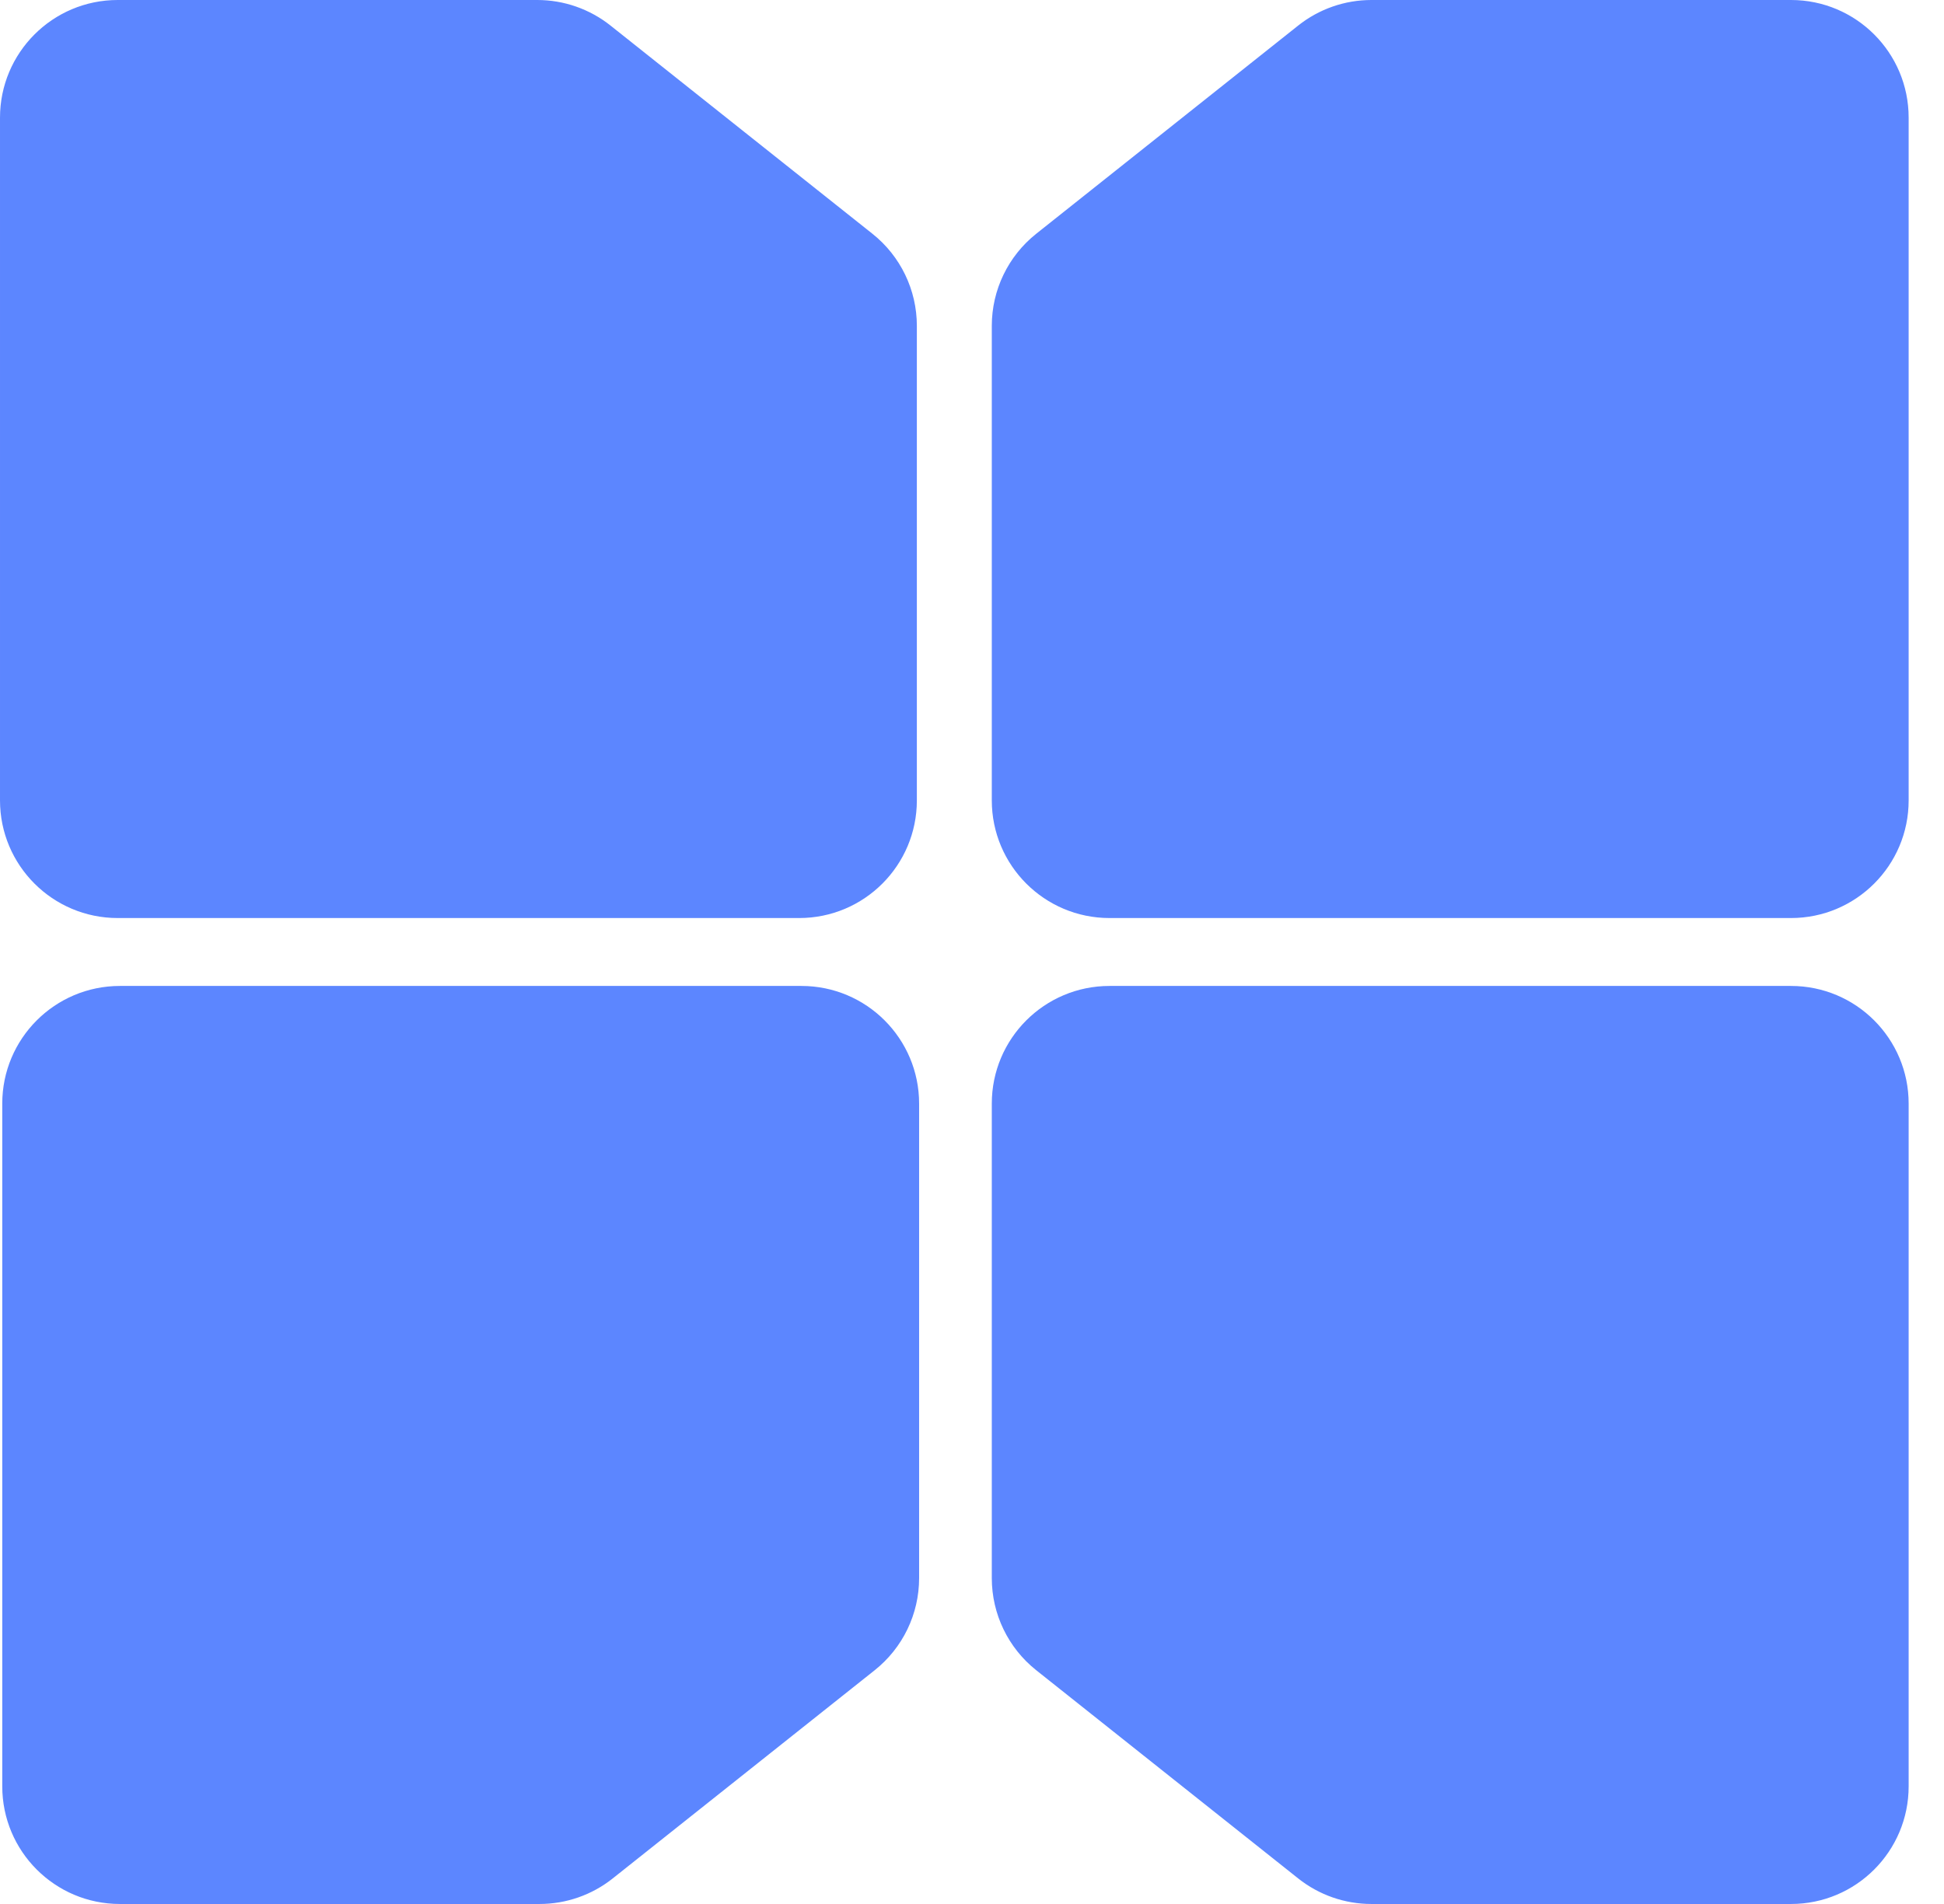
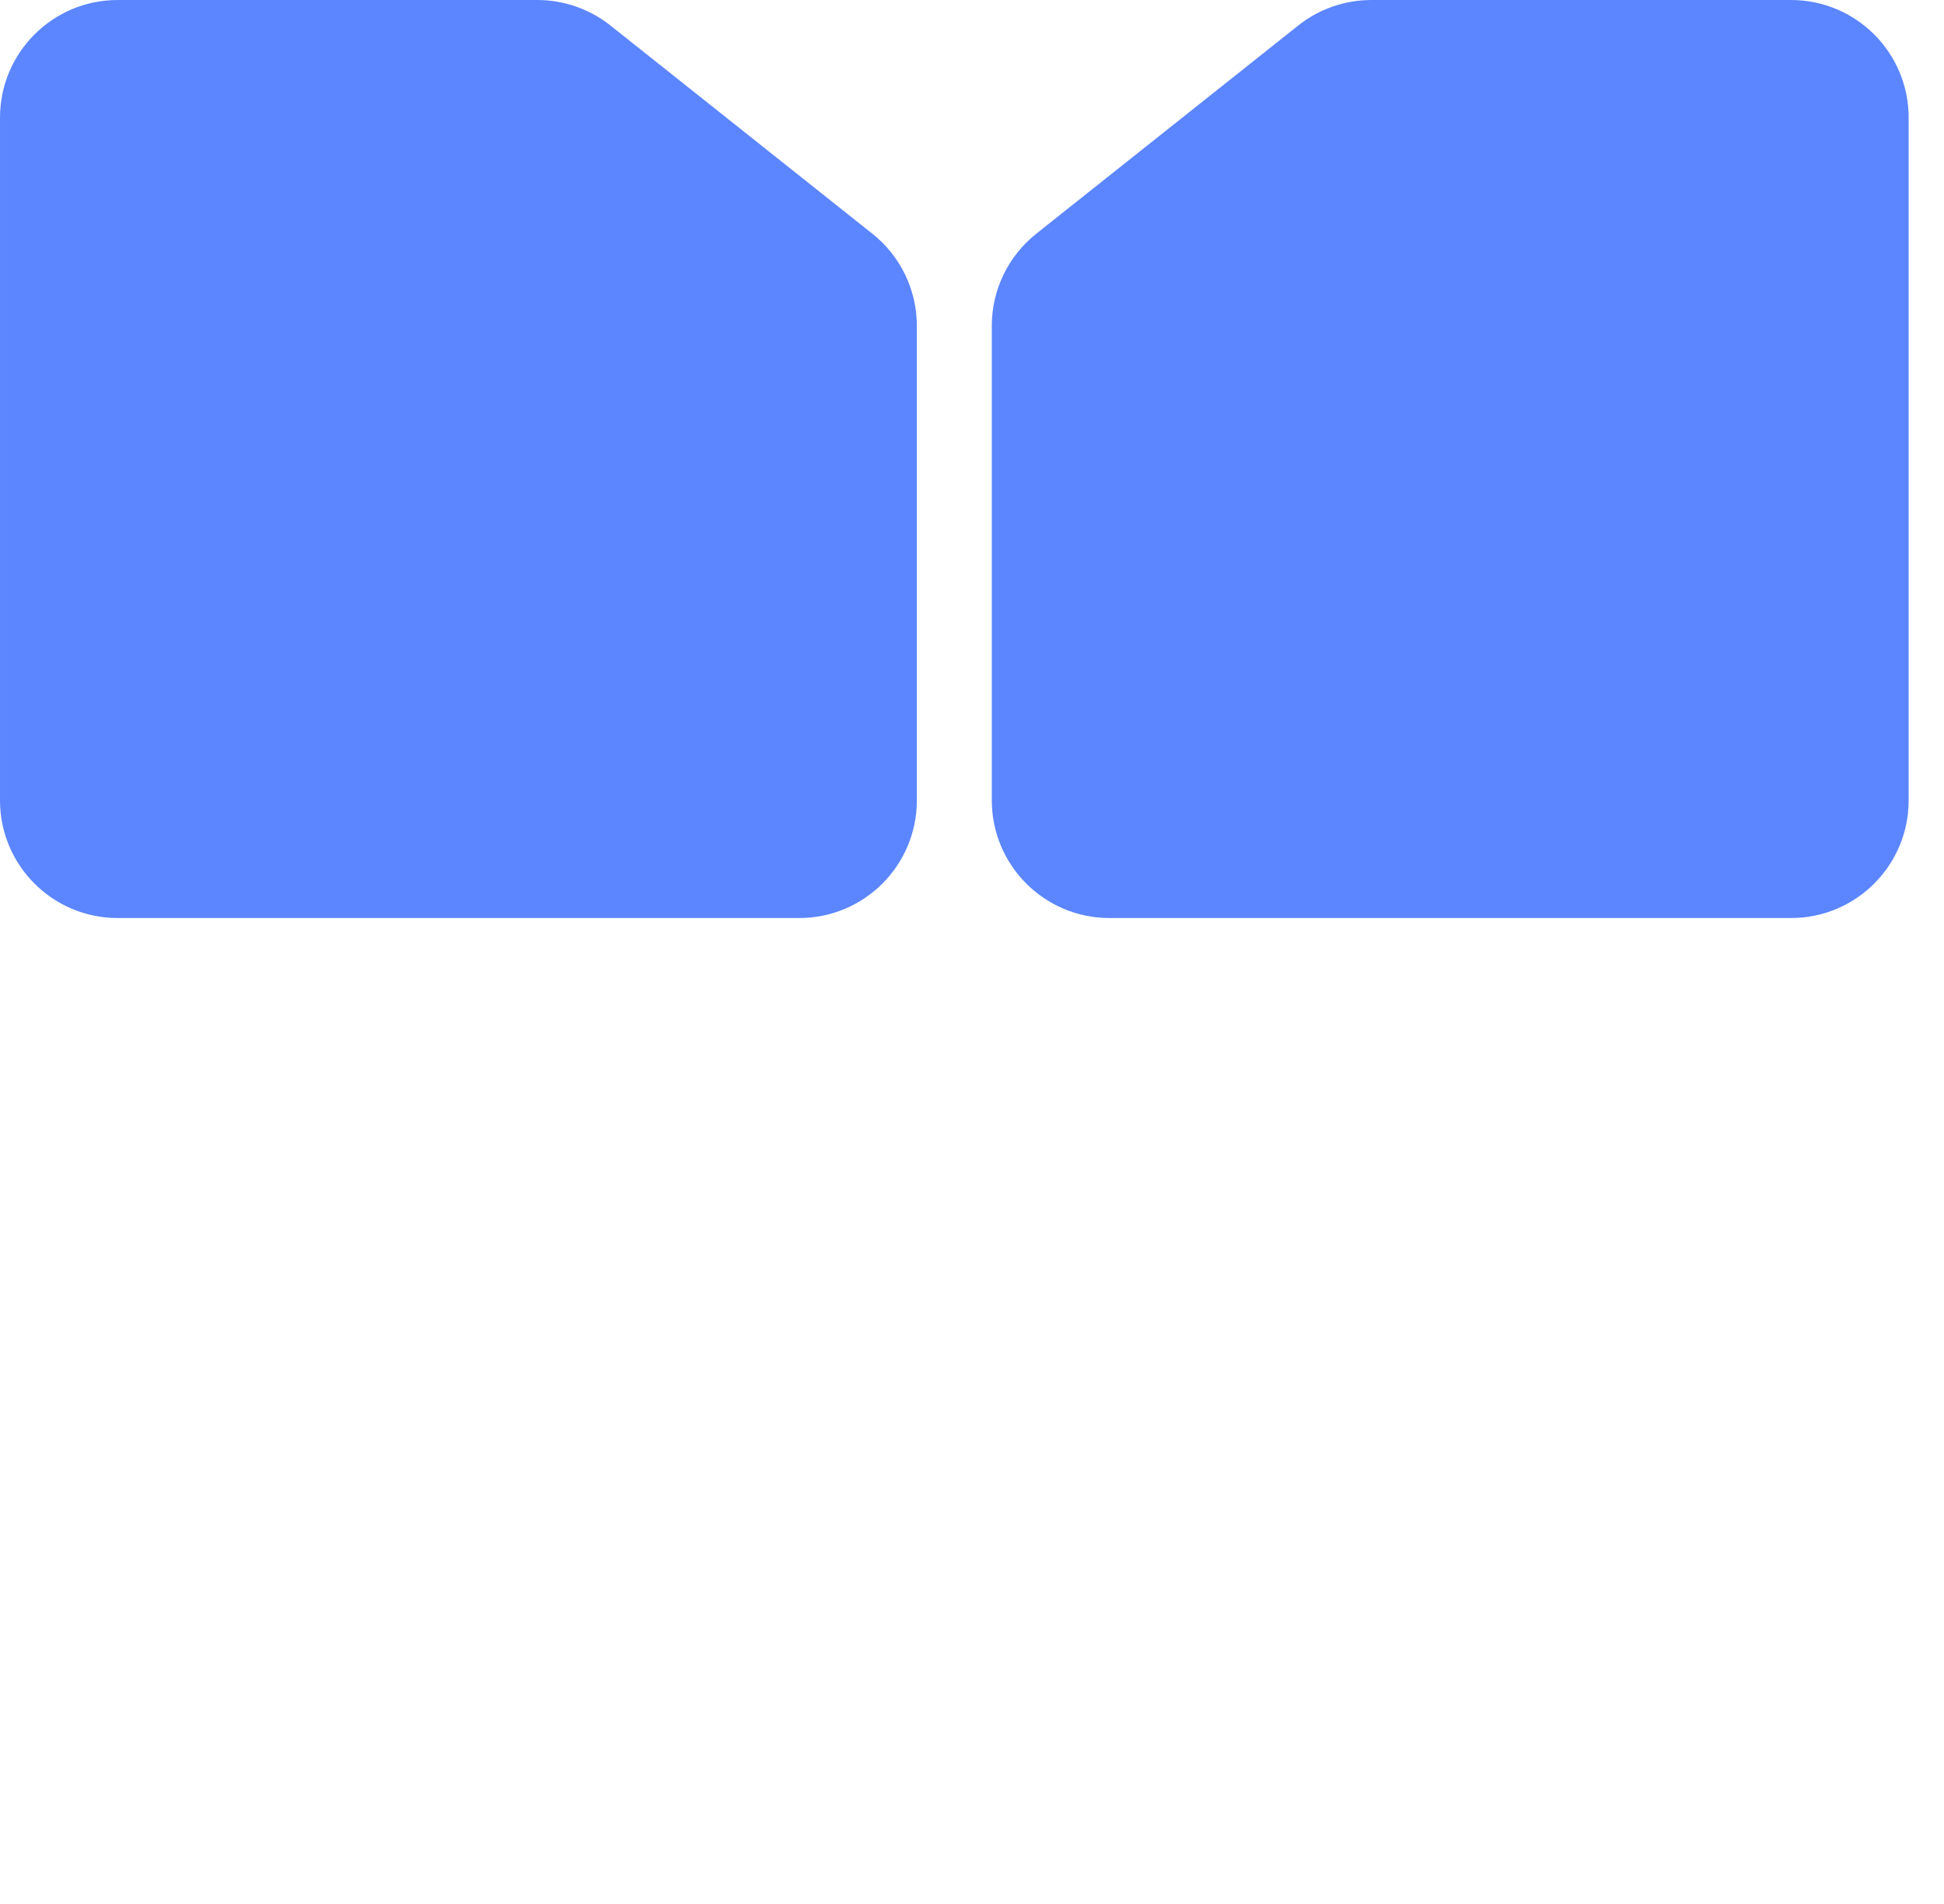
<svg xmlns="http://www.w3.org/2000/svg" width="49" height="48" viewBox="0 0 49 48" fill="none">
-   <path d="M23.167 39.785V27.822C23.167 26.184 21.839 24.856 20.201 24.856H3.022C1.384 24.856 0.057 26.184 0.057 27.822V45.034C0.057 46.672 1.384 48 3.022 48H13.599C14.269 48 14.92 47.773 15.444 47.356L18.901 44.608L22.047 42.107C22.755 41.544 23.167 40.69 23.167 39.785Z" fill="#5C86FF" />
-   <path d="M24.999 39.785V27.822C24.999 26.184 26.327 24.856 27.965 24.856H45.144C46.782 24.856 48.109 26.184 48.109 27.822V45.034C48.109 46.672 46.782 48 45.144 48H34.567C33.897 48 33.246 47.773 32.722 47.356L29.265 44.608L26.119 42.107C25.411 41.544 24.999 40.69 24.999 39.785Z" fill="#5C86FF" />
  <path d="M23.11 8.214V20.178C23.11 21.816 21.783 23.144 20.145 23.144H2.966C1.328 23.144 8.58307e-05 21.816 8.58307e-05 20.178V2.966C8.58307e-05 1.328 1.328 0 2.966 0H13.542C14.212 0 14.863 0.227 15.388 0.644L18.844 3.392L21.99 5.893C22.698 6.456 23.11 7.31 23.11 8.214Z" fill="#5C86FF" />
  <path d="M24.999 8.214V20.178C24.999 21.816 26.327 23.144 27.965 23.144H45.144C46.782 23.144 48.109 21.816 48.109 20.178V2.966C48.109 1.328 46.782 0 45.144 0H34.567C33.897 0 33.246 0.227 32.722 0.644L29.265 3.392L26.119 5.893C25.411 6.456 24.999 7.31 24.999 8.214Z" fill="#5C86FF" />
</svg>